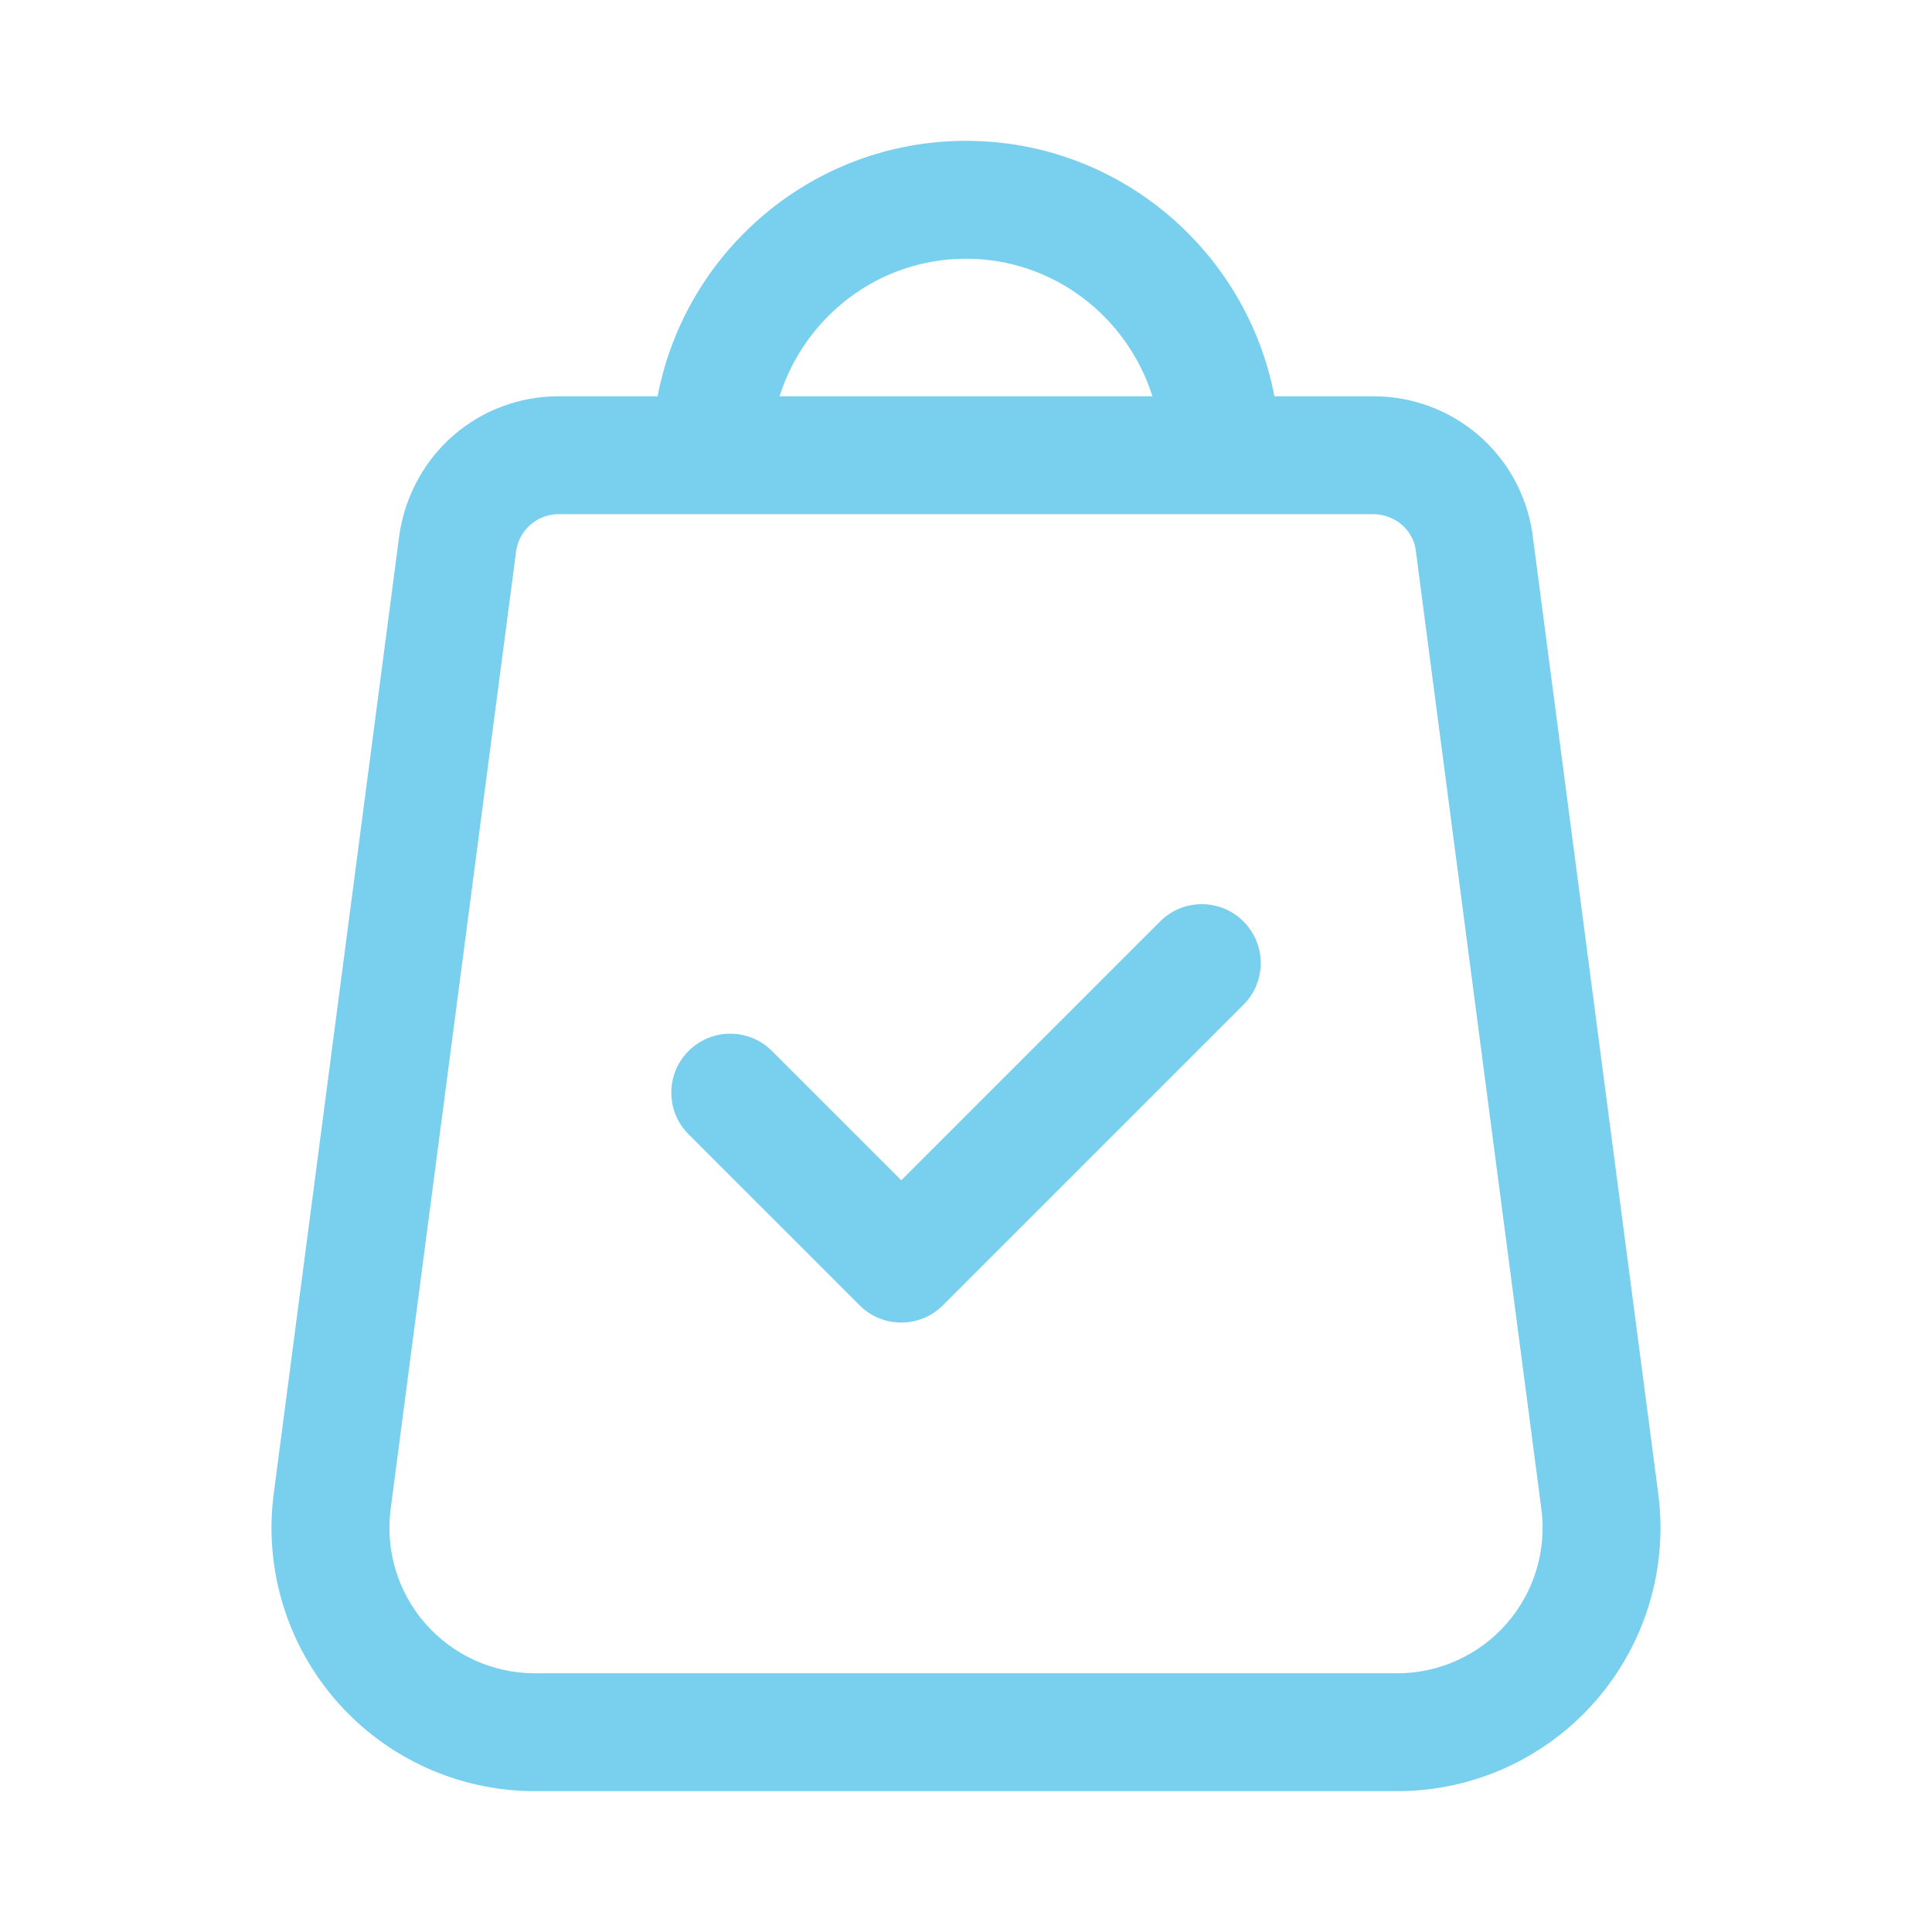
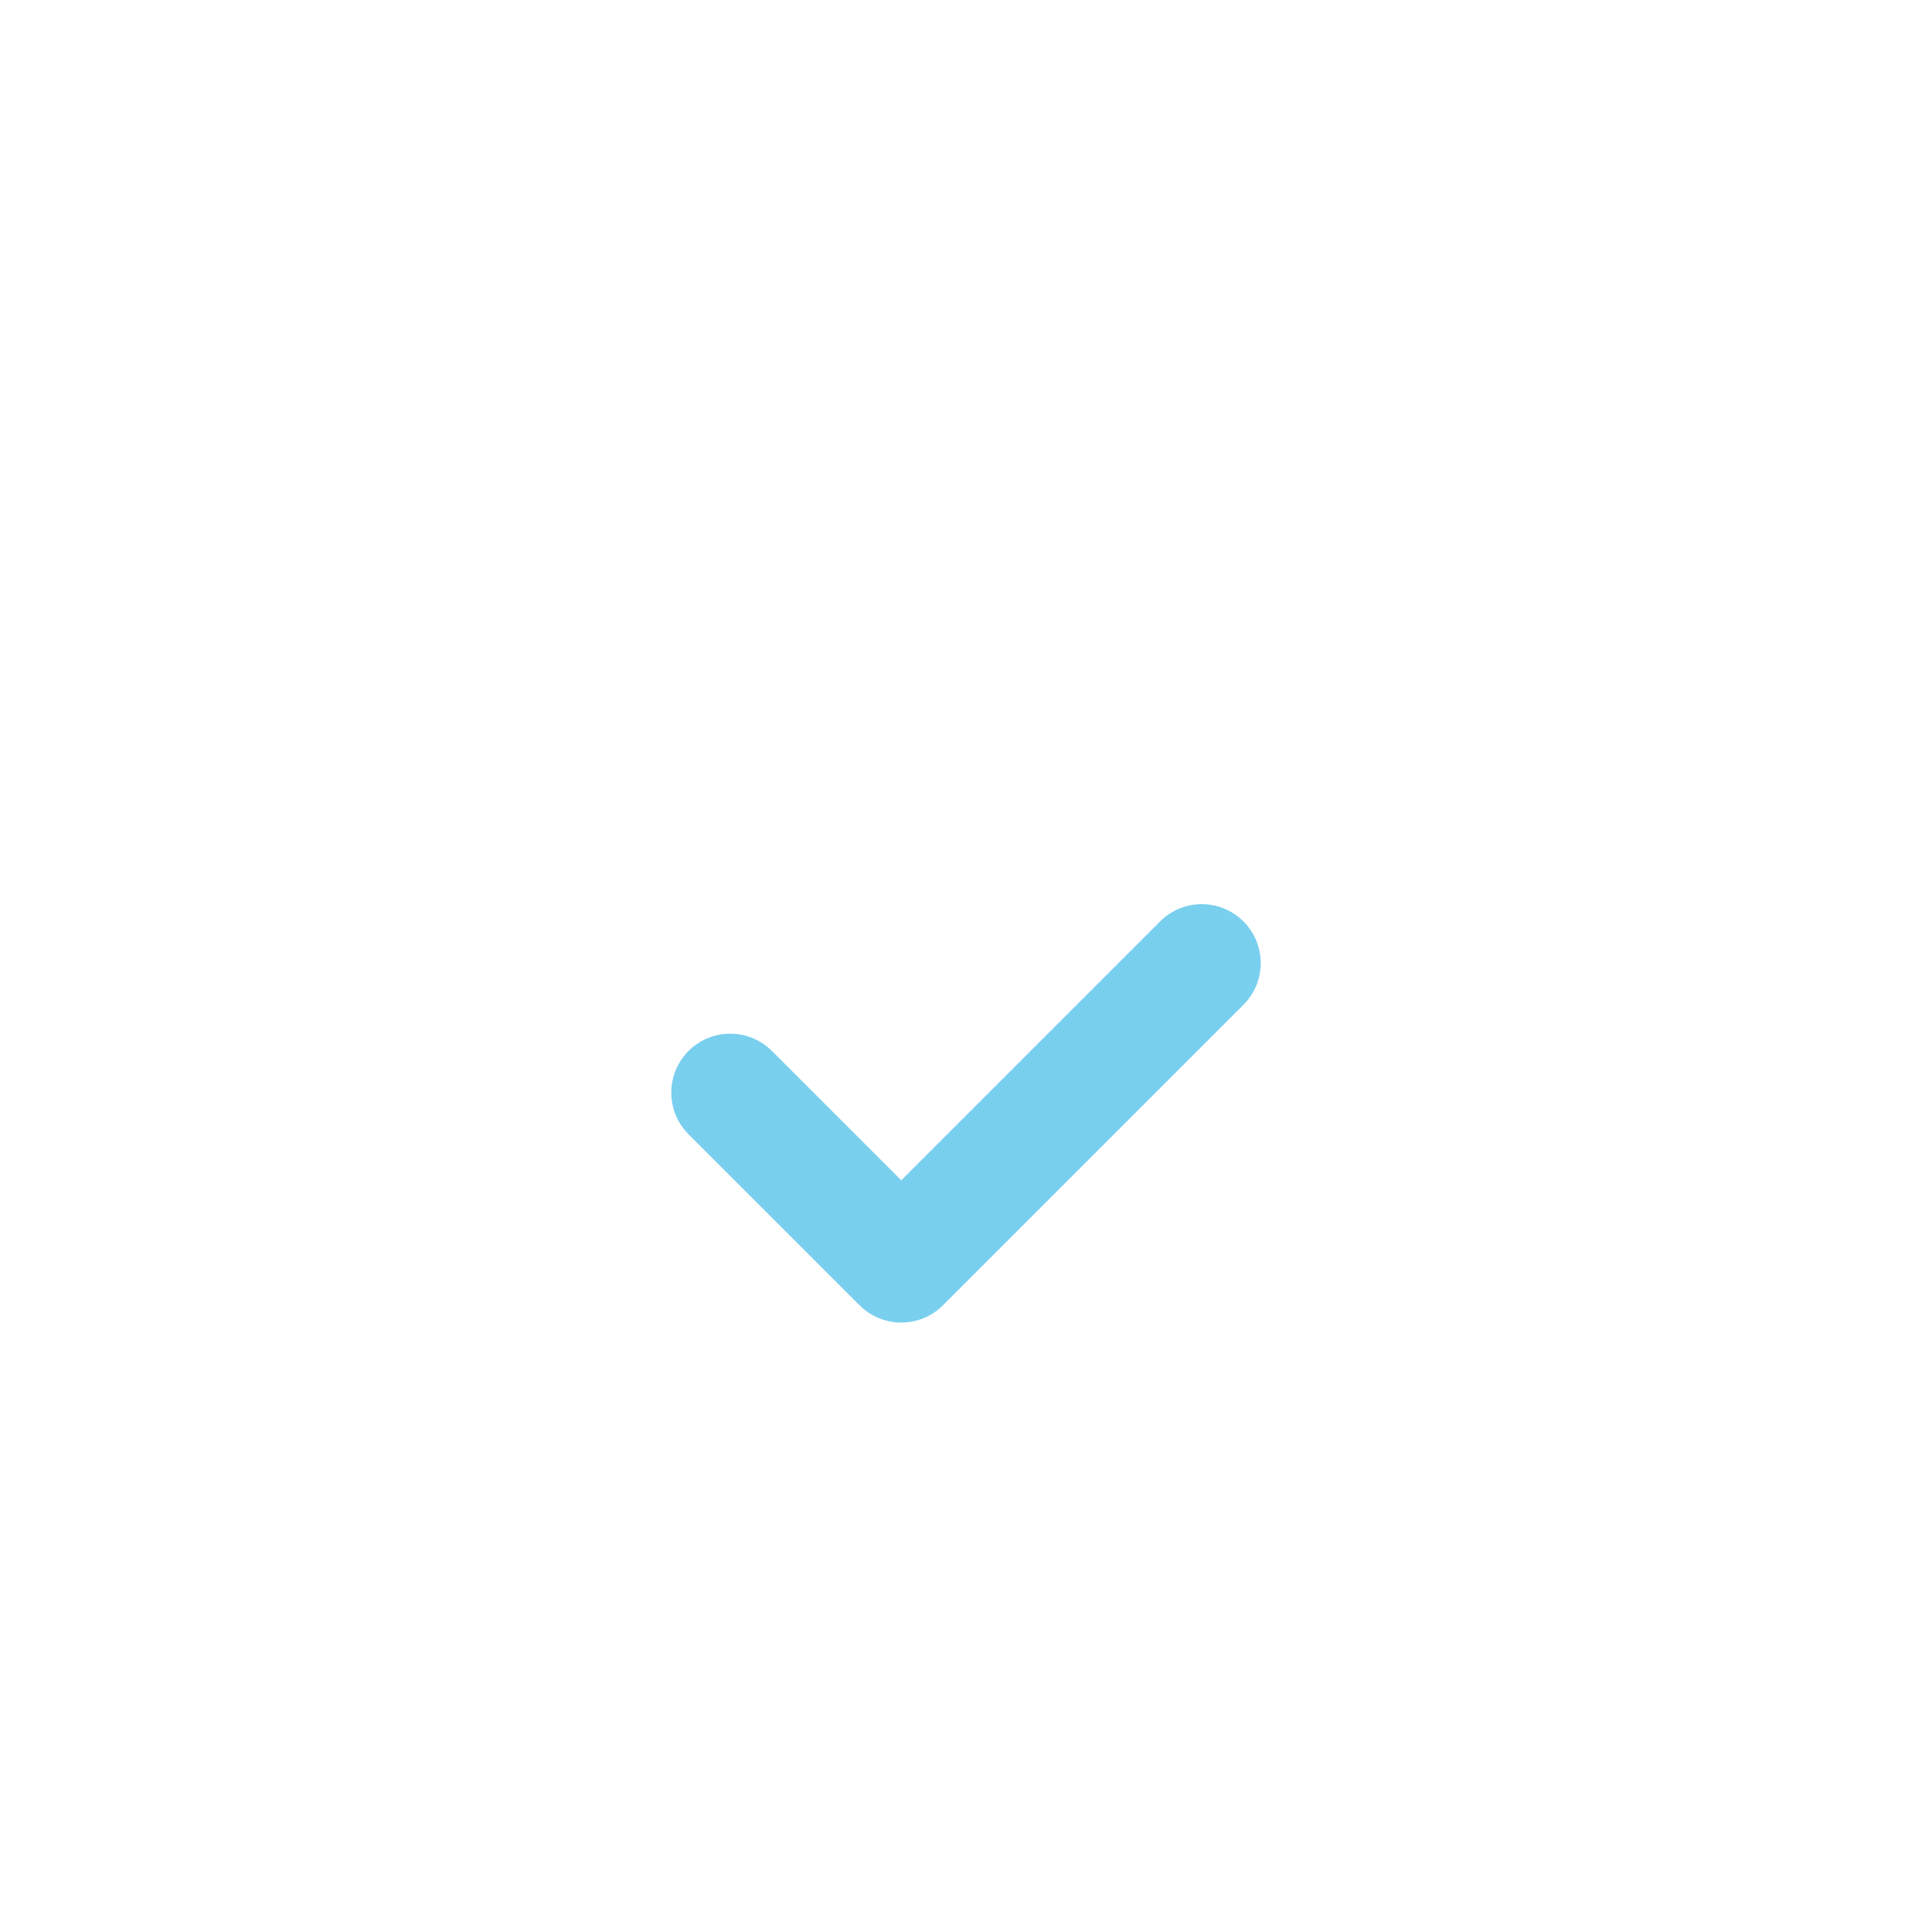
<svg xmlns="http://www.w3.org/2000/svg" version="1.1" x="0px" y="0px" width="130px" height="130px" viewBox="-18.269 -9.477 130 130" enable-background="new -18.269 -9.477 130 130" xml:space="preserve">
  <defs>
</defs>
  <path fill="#79cfee" d="M59.791,52.524L42.374,69.941l-8.702-8.701c-1.55-1.55-4.06-1.55-5.609,0c-1.548,1.549-1.548,4.061,0,5.607  L39.57,78.353c0.774,0.774,1.789,1.162,2.804,1.162s2.029-0.388,2.805-1.162l20.221-20.221c1.55-1.549,1.55-4.06,0-5.607  C63.851,50.975,61.341,50.975,59.791,52.524z" />
-   <path fill="#79cfee" d="M74.125,17.187h-6.642C65.618,7.416,57.036,0,46.731,0C36.426,0,27.845,7.416,25.979,17.187h-6.643  c-5.366,0-9.87,3.846-10.724,9.251L0.15,91.029c-0.663,5.056,0.887,10.153,4.25,13.985c3.364,3.835,8.22,6.032,13.318,6.032h58.026  c5.099,0,9.953-2.197,13.316-6.032c3.364-3.832,4.914-8.93,4.251-13.985l-8.479-64.696C83.995,21.032,79.491,17.187,74.125,17.187z   M46.731,7.932c5.898,0,10.849,3.91,12.546,9.255H34.186C35.882,11.842,40.833,7.932,46.731,7.932z M83.1,99.784  c-1.857,2.116-4.54,3.331-7.354,3.331H17.719c-2.816,0-5.498-1.215-7.355-3.331S7.65,94.852,8.017,92.06l8.447-64.487  c0.225-1.422,1.434-2.454,2.873-2.454h54.788c1.44,0,2.65,1.032,2.858,2.35l8.463,64.592C85.813,94.852,84.956,97.668,83.1,99.784z" />
</svg>